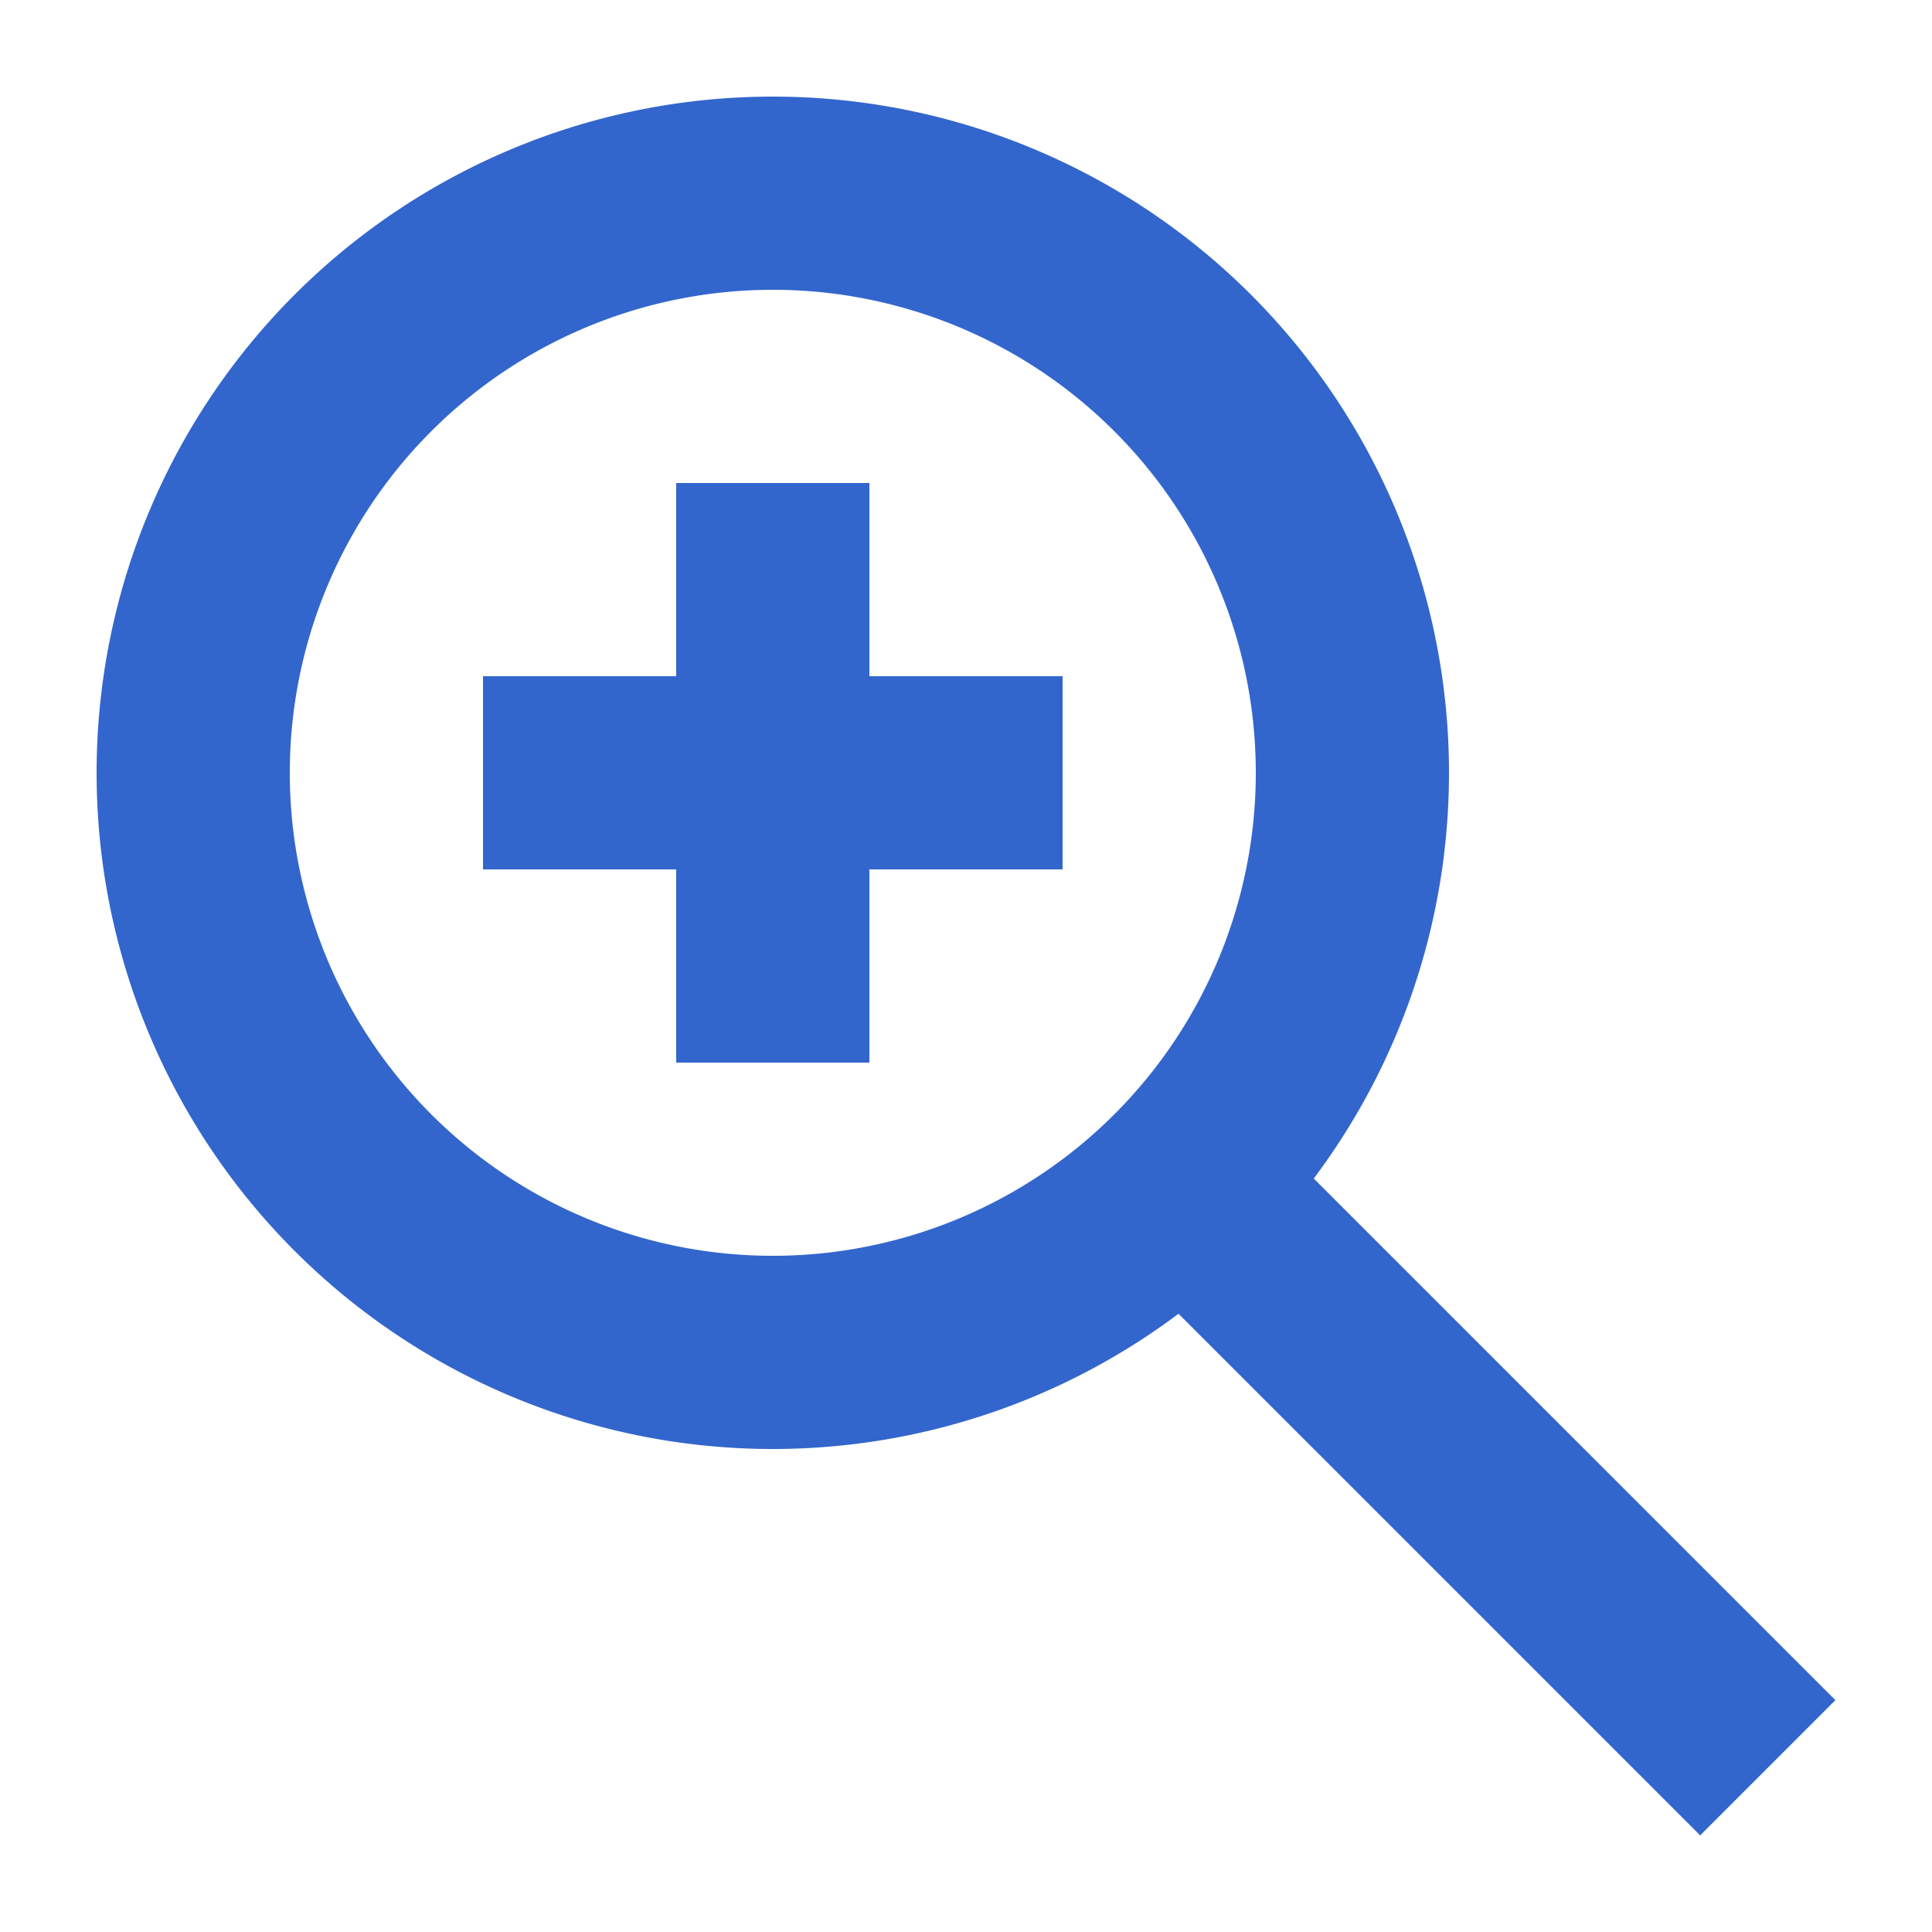
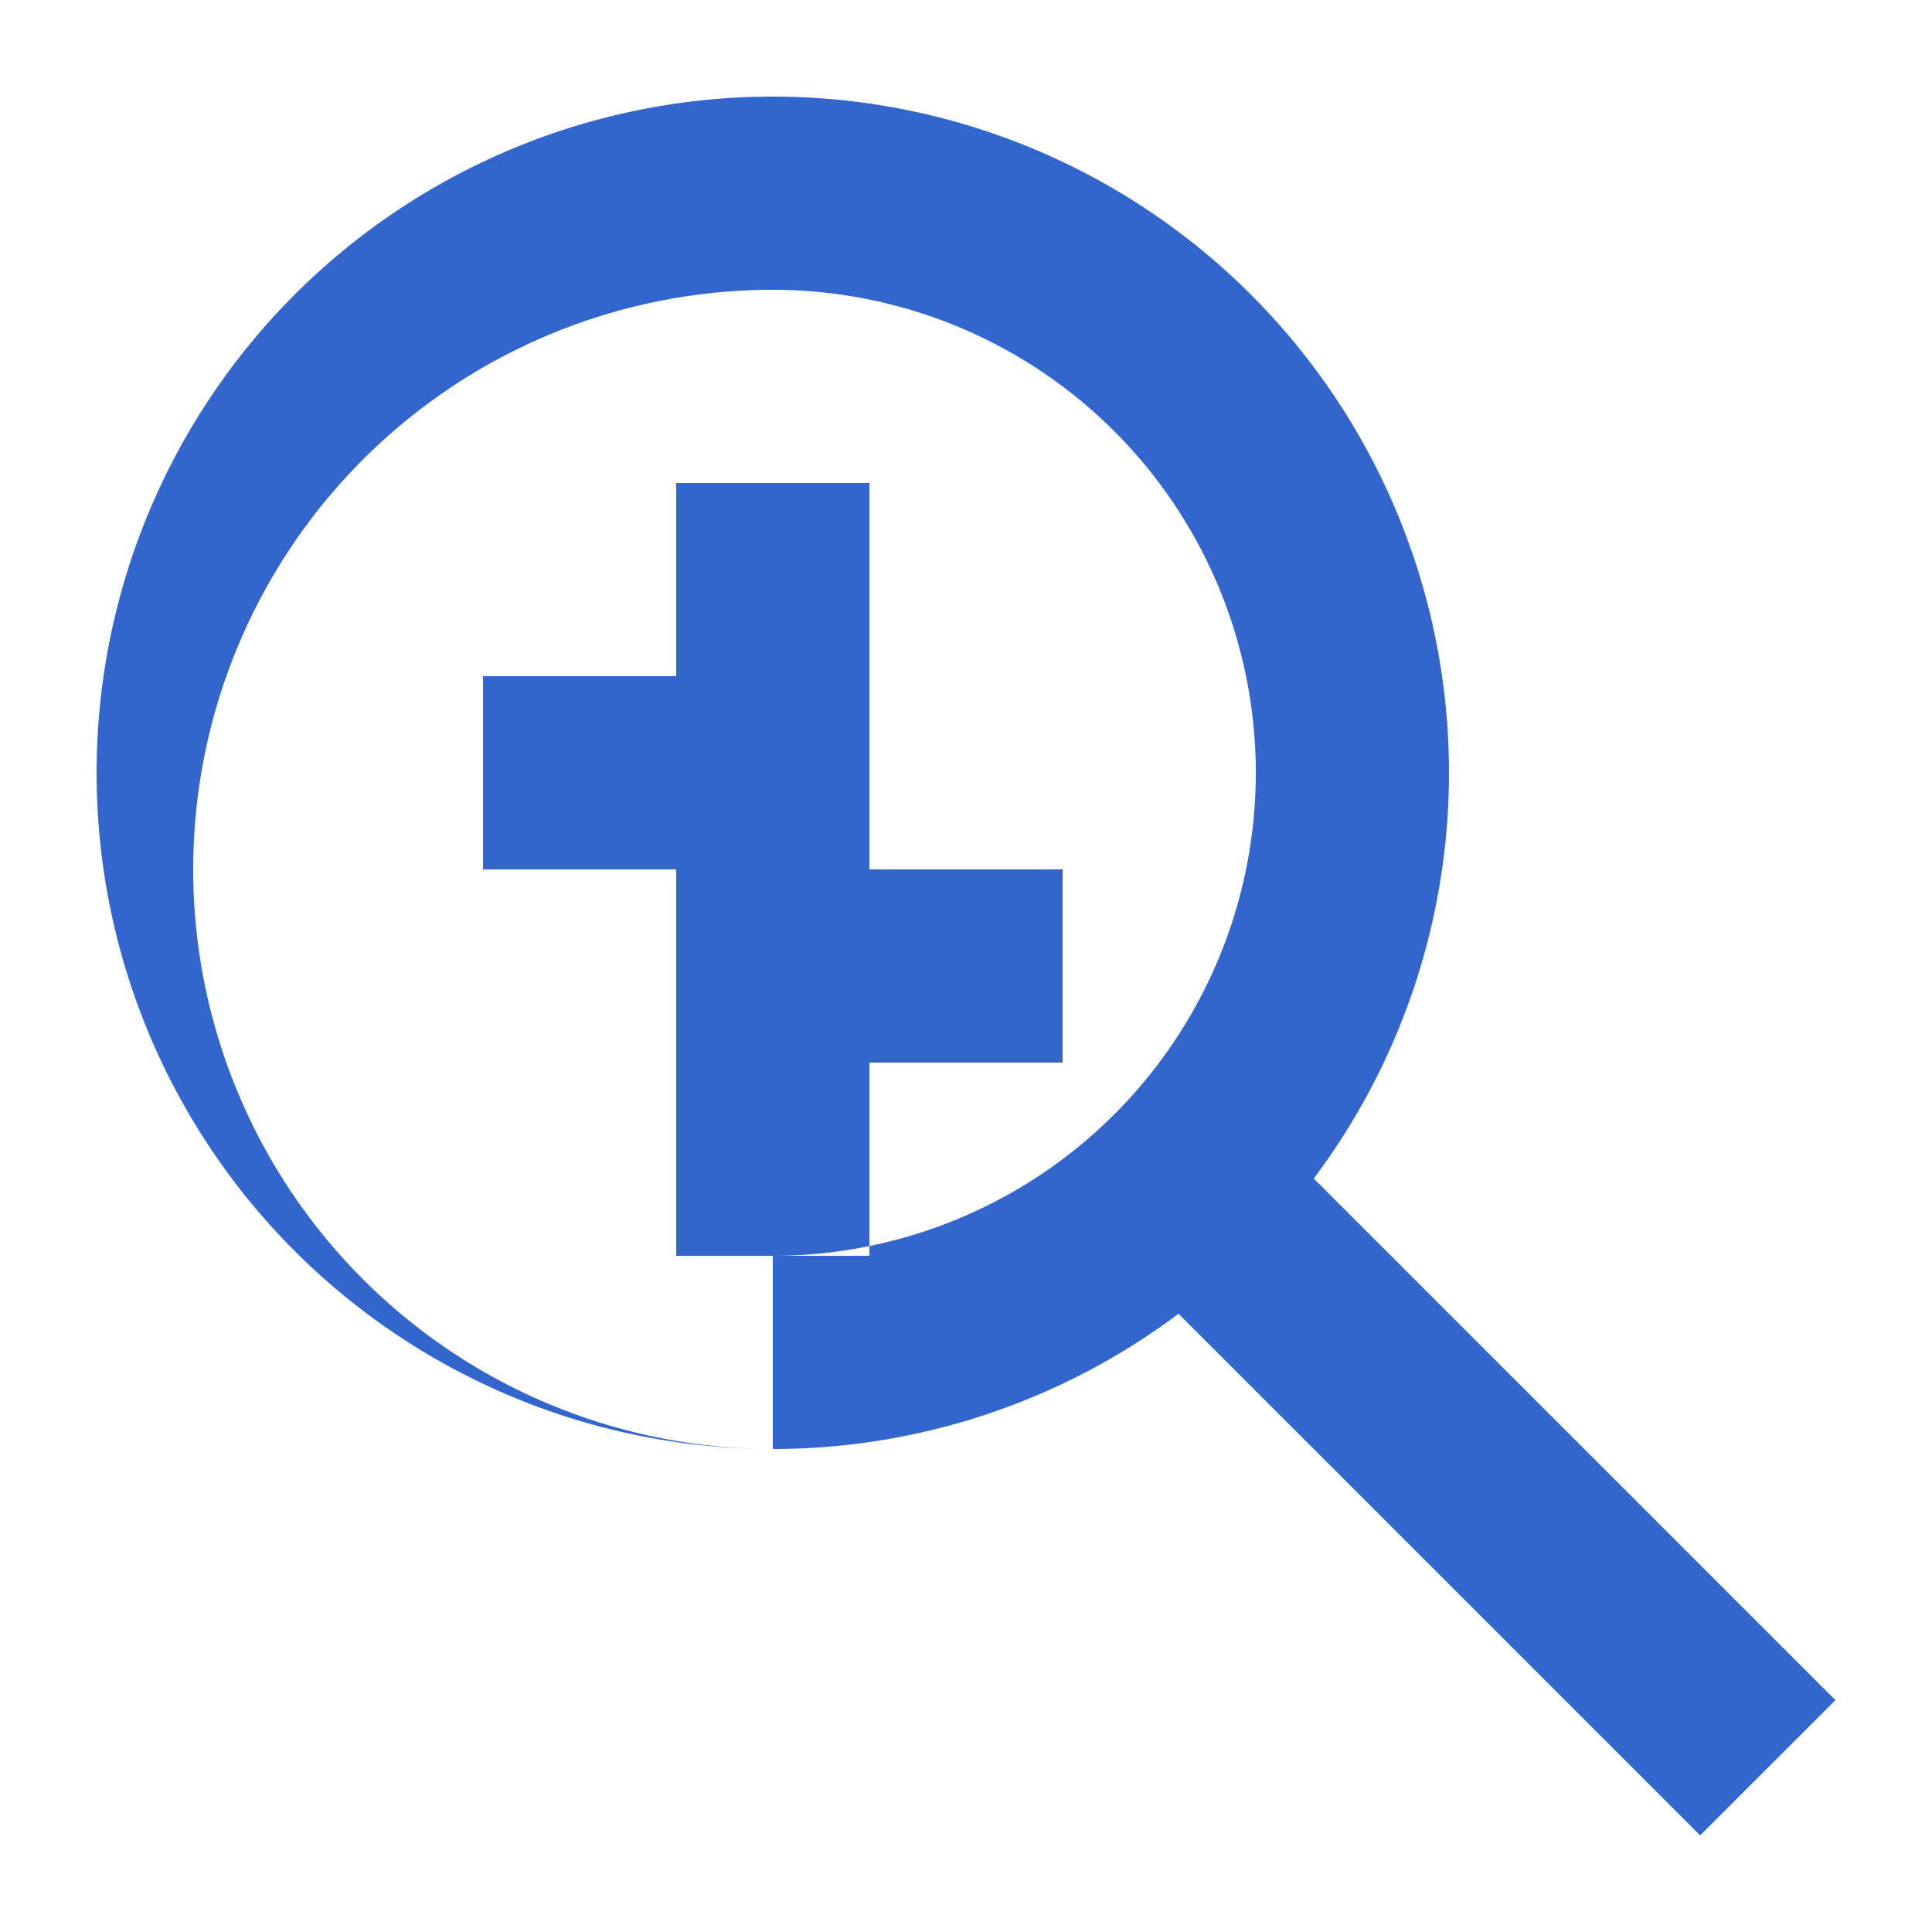
<svg xmlns="http://www.w3.org/2000/svg" width="20" height="20" viewBox="0 0 20 20">
  <title>
		zoom in
	</title>
-   <path fill="#36c" d="M8 15a7 7 0 0 0 4.2-1.4l5.4 5.4 1.4-1.4-5.4-5.4A7 7 0 1 0 8 15Zm0-2A5 5 0 1 1 8 3a5 5 0 0 1 0 10Zm1-6h2v2H9v2H7V9H5V7h2V5h2Z" />
+   <path fill="#36c" d="M8 15a7 7 0 0 0 4.2-1.4l5.4 5.4 1.4-1.4-5.4-5.4A7 7 0 1 0 8 15ZA5 5 0 1 1 8 3a5 5 0 0 1 0 10Zm1-6h2v2H9v2H7V9H5V7h2V5h2Z" />
</svg>